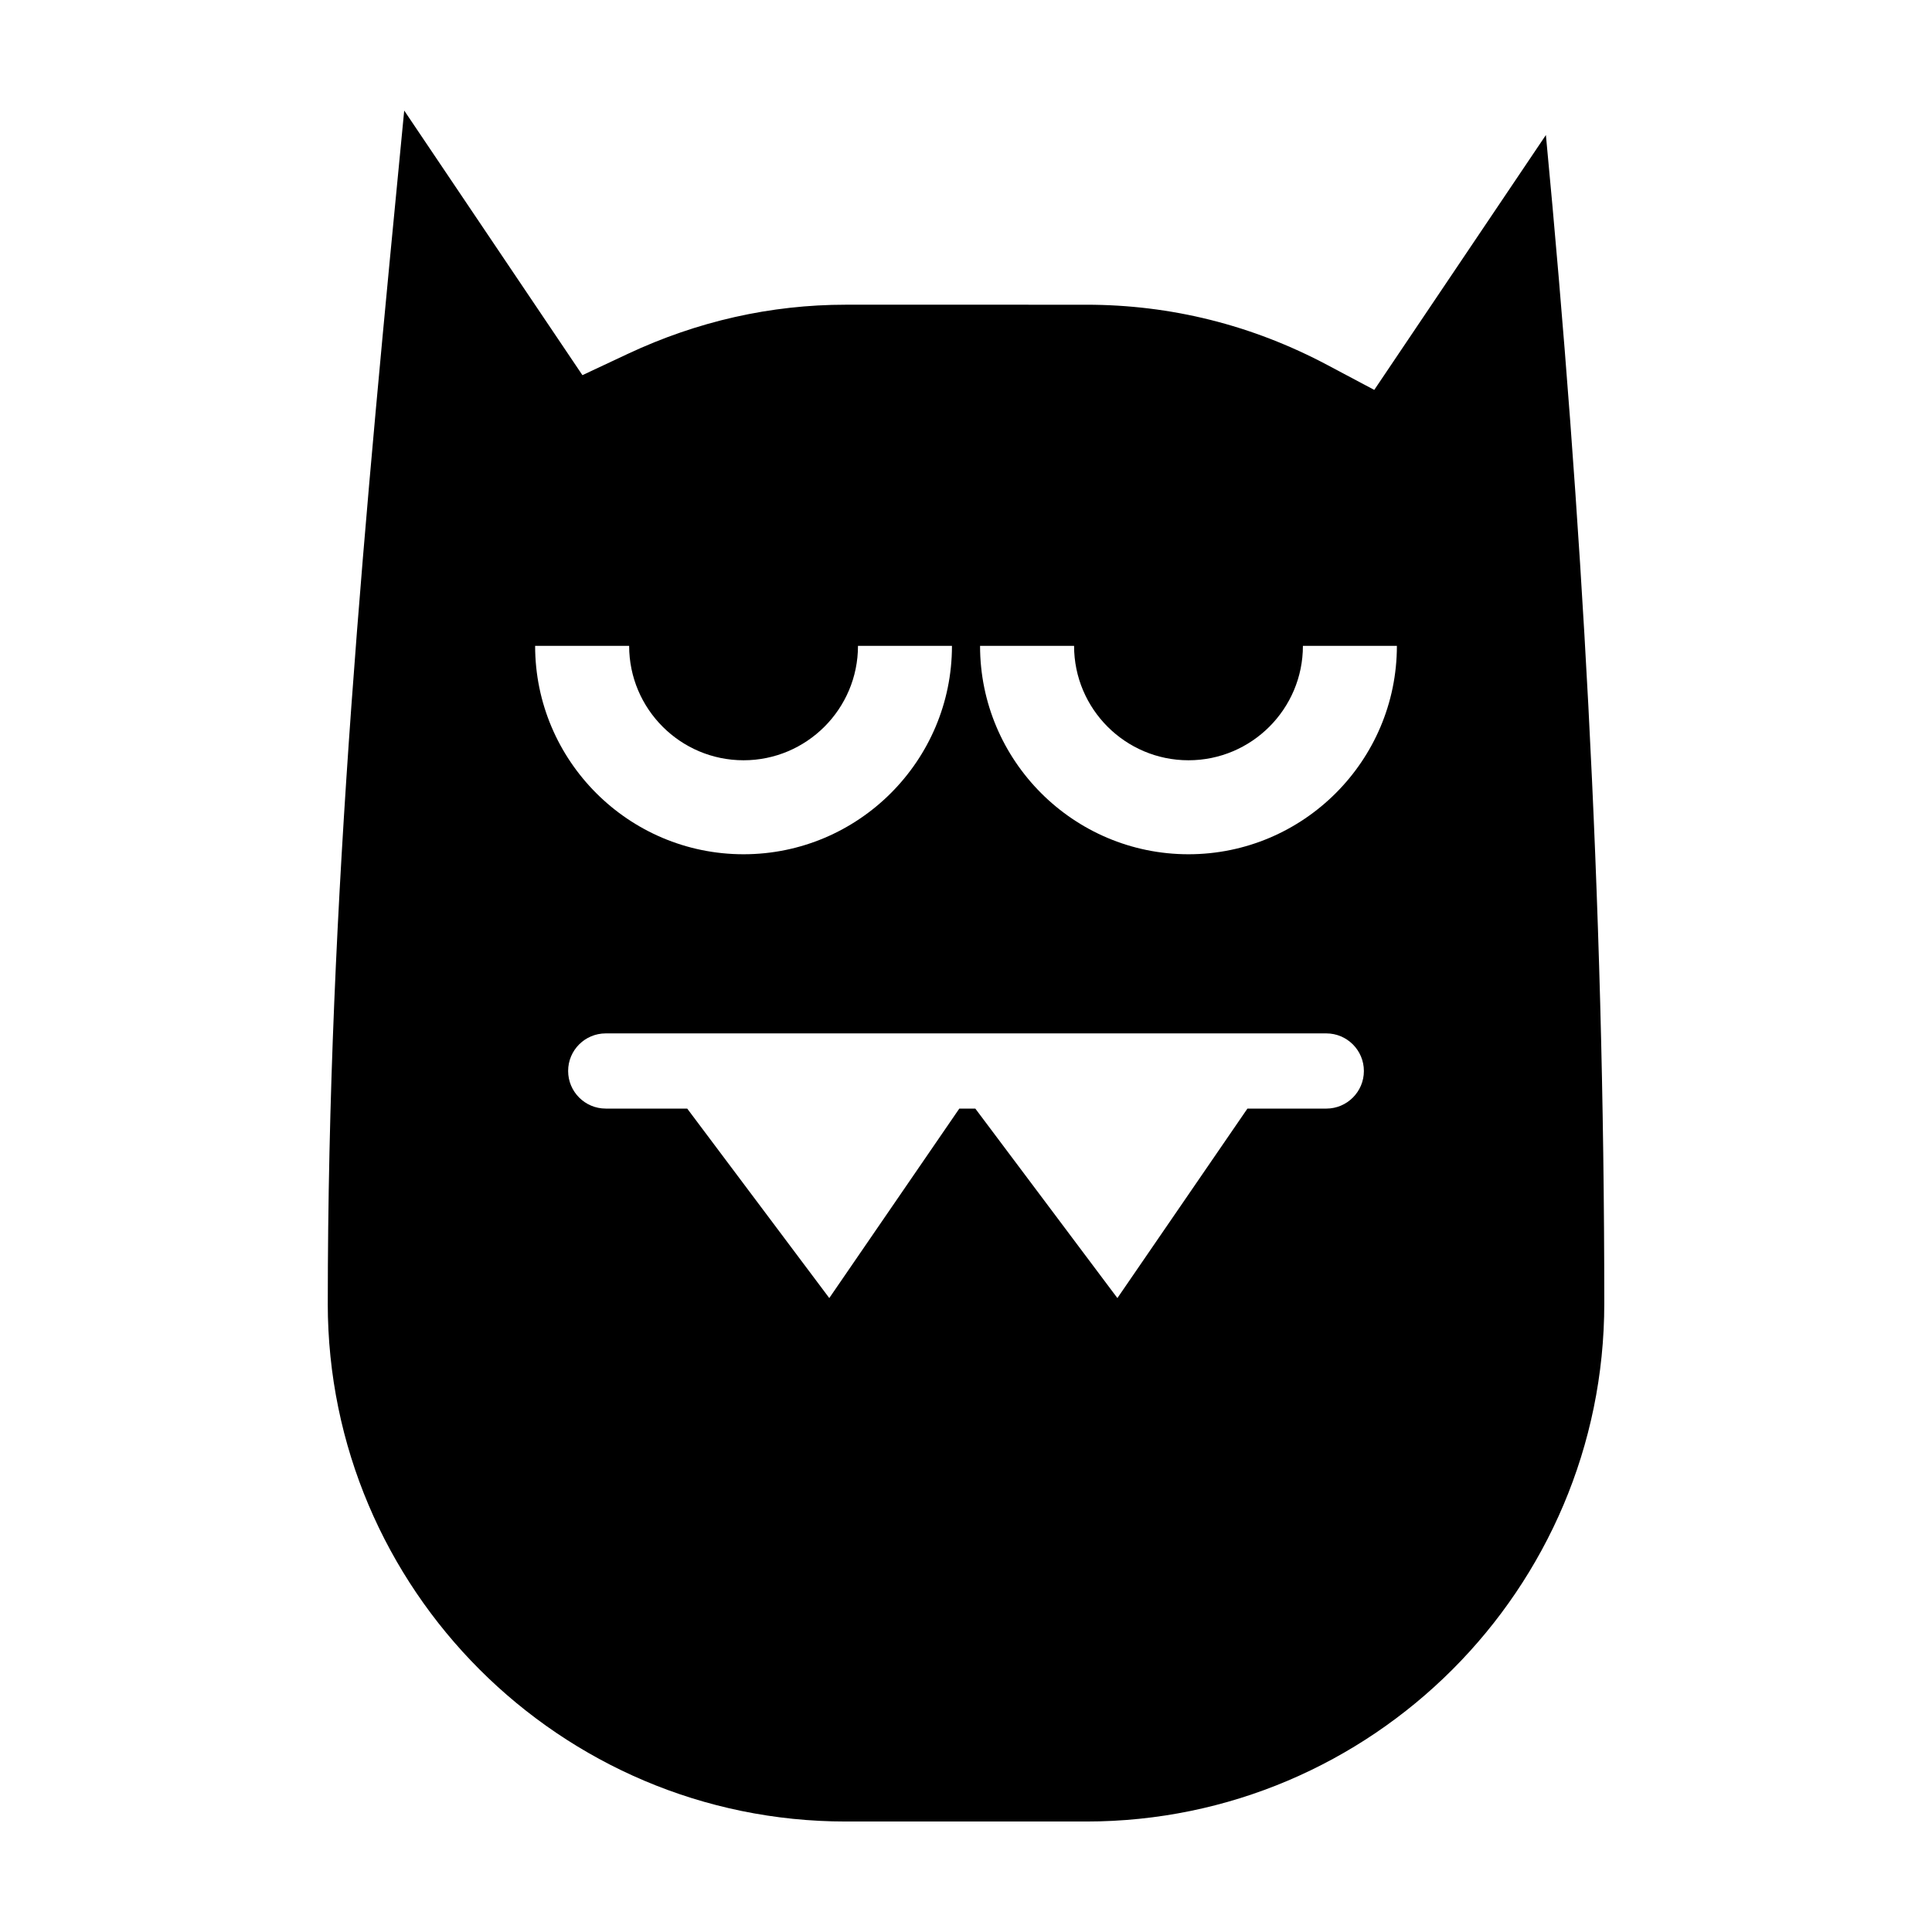
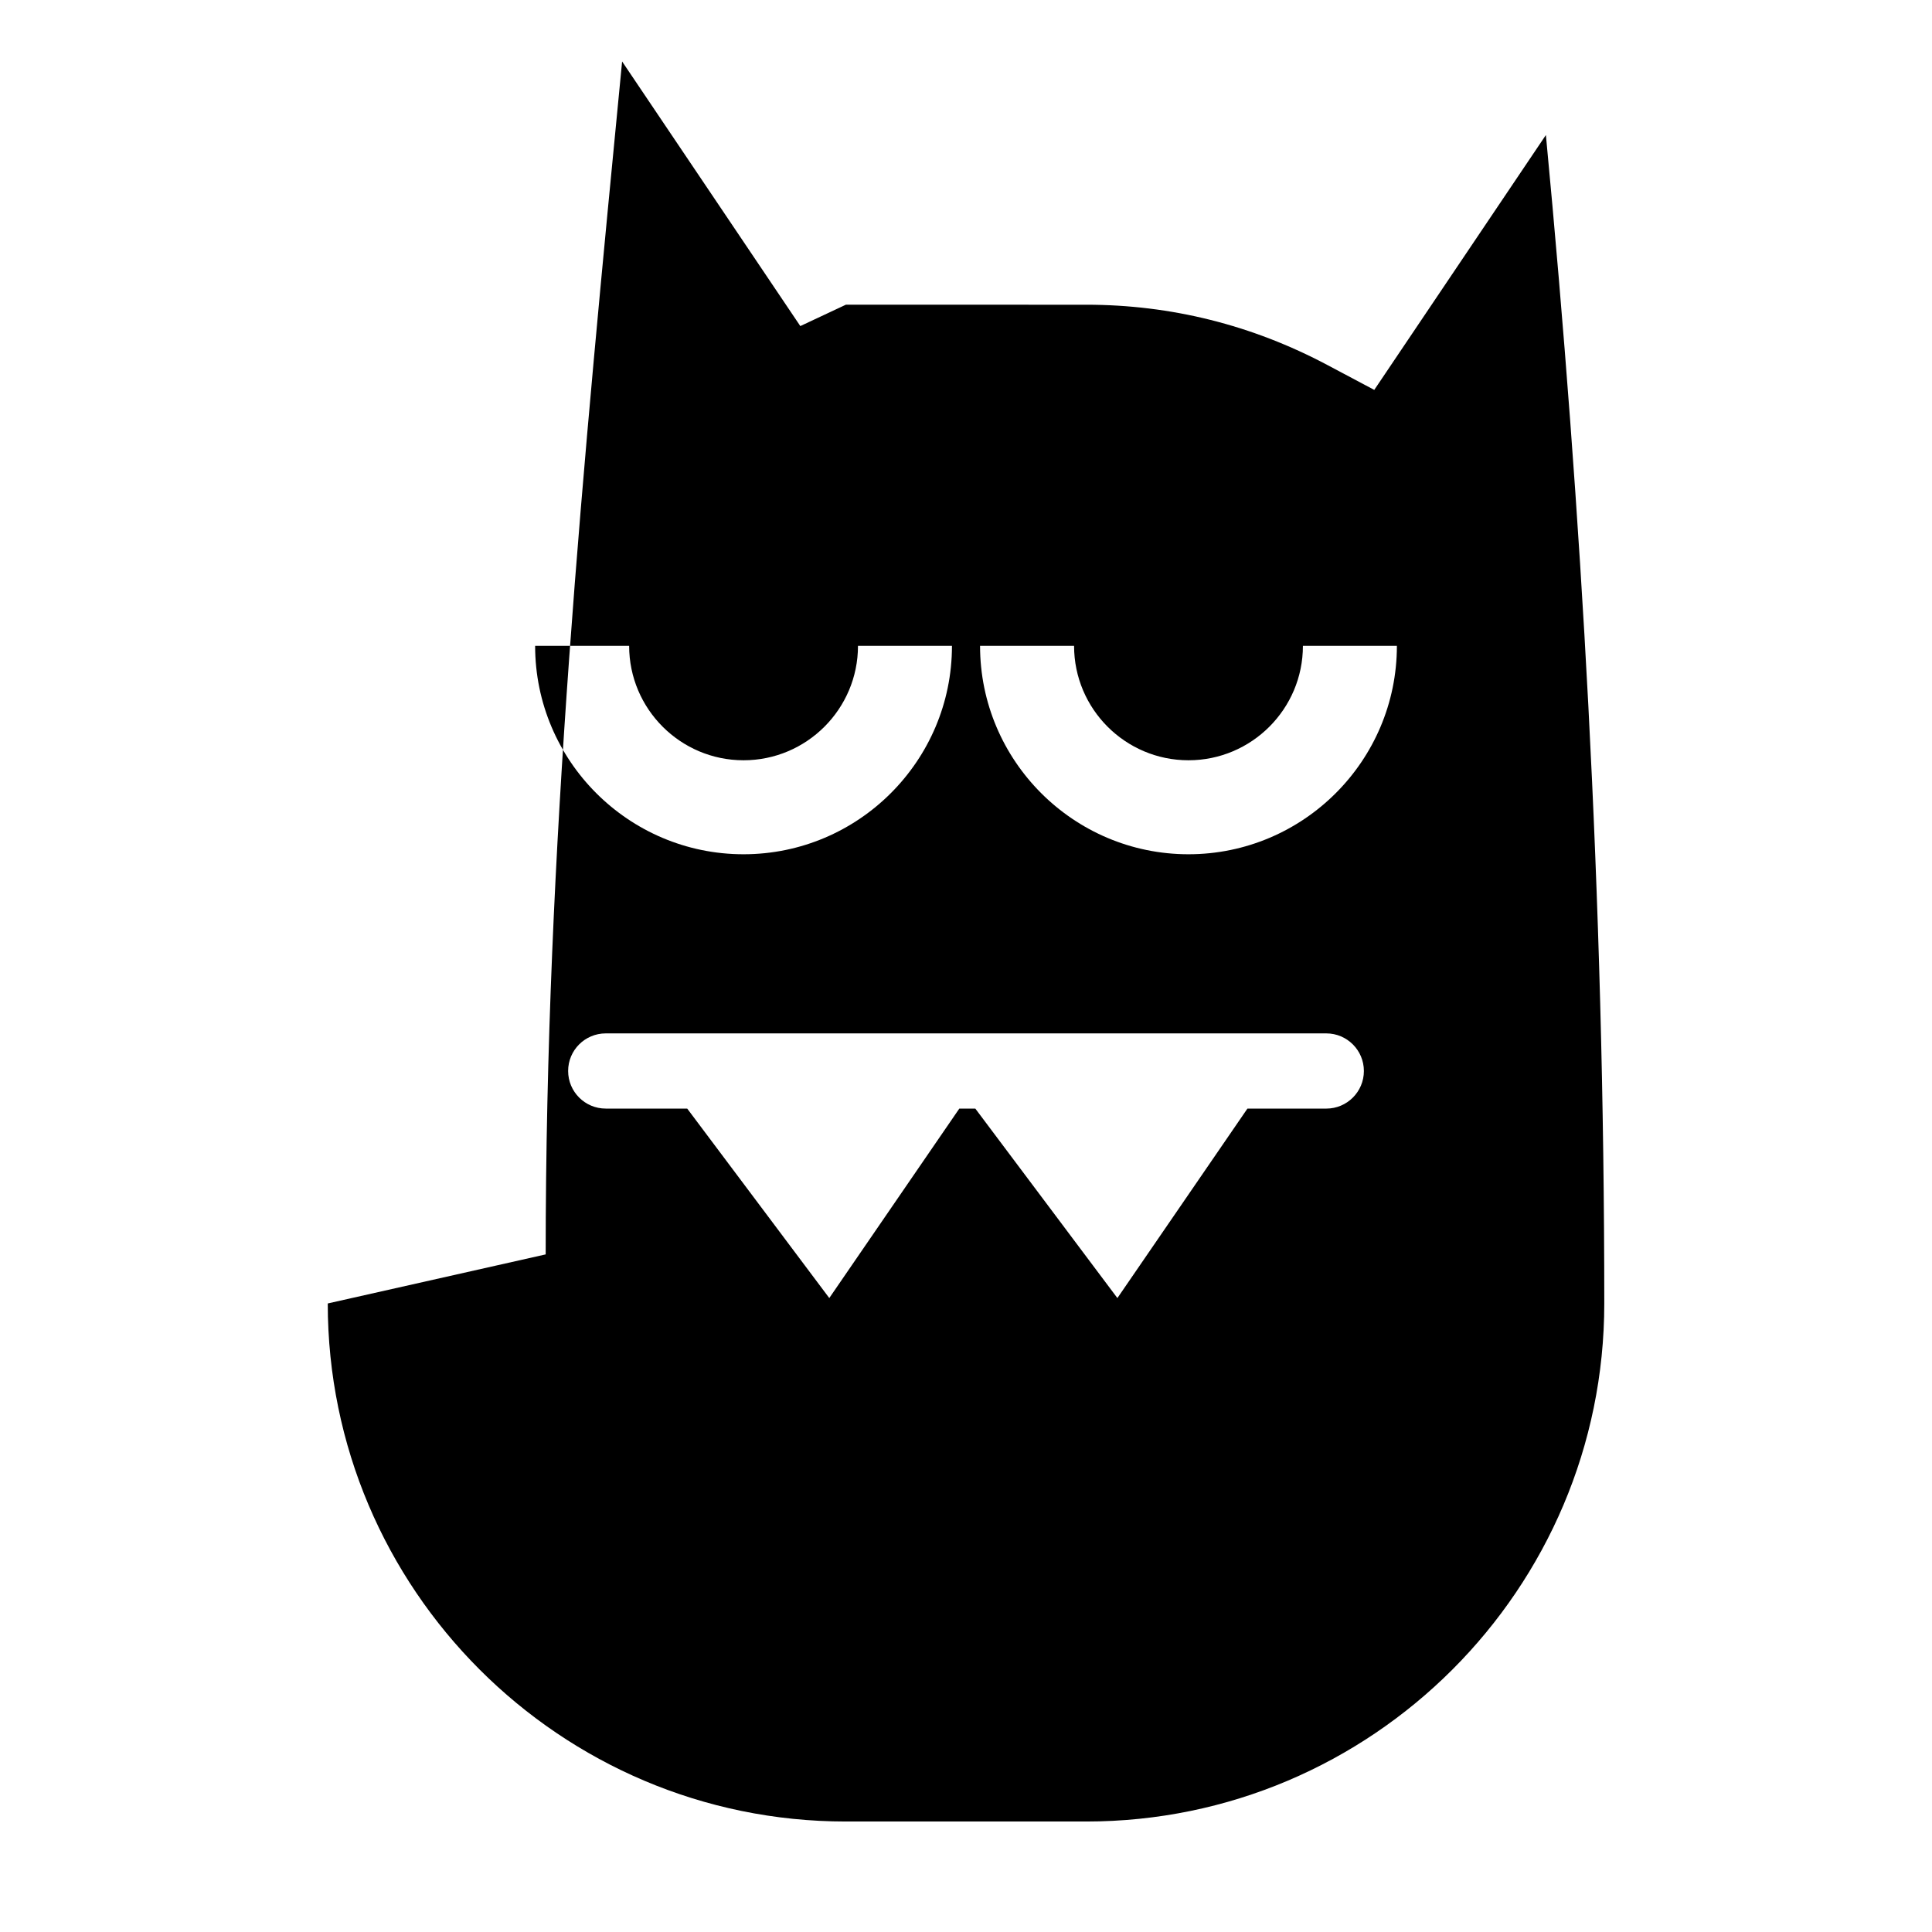
<svg xmlns="http://www.w3.org/2000/svg" fill="#000000" width="800px" height="800px" version="1.1" viewBox="144 144 512 512">
-   <path d="m230.86 489.43c0 75.703 61.594 137.29 137.3 137.29h63.691c75.703 0 137.3-61.586 137.3-137.29 0-53.277-1.473-105.89-4.223-158.44-2.637-50.289-6.438-100.52-11.25-151.21l-45.484 67.547-12.383-6.574c-19.98-10.621-41.5-16-63.957-16l-63.691-0.004c-19.902 0-39.328 4.379-57.746 13.008l-12.07 5.664s-47.227-70.129-47.227-70.125c-10.34 106.71-20.254 208.75-20.254 316.14zm185.32-174.27h12.461c0 16.723 13.598 30.32 30.32 30.32s30.324-13.598 30.324-30.32h24.906c0 30.449-24.777 55.227-55.238 55.227-30.449 0-55.227-24.777-55.227-55.227zm-117.91 0h12.461c0 16.723 13.598 30.32 30.32 30.32 16.715 0 30.324-13.598 30.324-30.32h24.906c0 30.449-24.777 55.227-55.238 55.227-30.449 0-55.227-24.777-55.227-55.227zm6.25 102.7h190.96c5.5 0 9.965 4.465 9.965 9.965s-4.465 9.965-9.965 9.965h-20.898l-34.461 50.211-37.652-50.215h-4.238l-34.461 50.211-37.652-50.211h-21.59c-5.5 0-9.965-4.465-9.965-9.965-0.004-5.504 4.461-9.961 9.961-9.961z" />
+   <path d="m230.86 489.43c0 75.703 61.594 137.29 137.3 137.29h63.691c75.703 0 137.3-61.586 137.3-137.29 0-53.277-1.473-105.89-4.223-158.44-2.637-50.289-6.438-100.52-11.25-151.21l-45.484 67.547-12.383-6.574c-19.98-10.621-41.5-16-63.957-16l-63.691-0.004l-12.07 5.664s-47.227-70.129-47.227-70.125c-10.34 106.71-20.254 208.75-20.254 316.14zm185.32-174.27h12.461c0 16.723 13.598 30.32 30.32 30.32s30.324-13.598 30.324-30.32h24.906c0 30.449-24.777 55.227-55.238 55.227-30.449 0-55.227-24.777-55.227-55.227zm-117.91 0h12.461c0 16.723 13.598 30.32 30.32 30.32 16.715 0 30.324-13.598 30.324-30.32h24.906c0 30.449-24.777 55.227-55.238 55.227-30.449 0-55.227-24.777-55.227-55.227zm6.25 102.7h190.96c5.5 0 9.965 4.465 9.965 9.965s-4.465 9.965-9.965 9.965h-20.898l-34.461 50.211-37.652-50.215h-4.238l-34.461 50.211-37.652-50.211h-21.59c-5.5 0-9.965-4.465-9.965-9.965-0.004-5.504 4.461-9.961 9.961-9.961z" />
</svg>